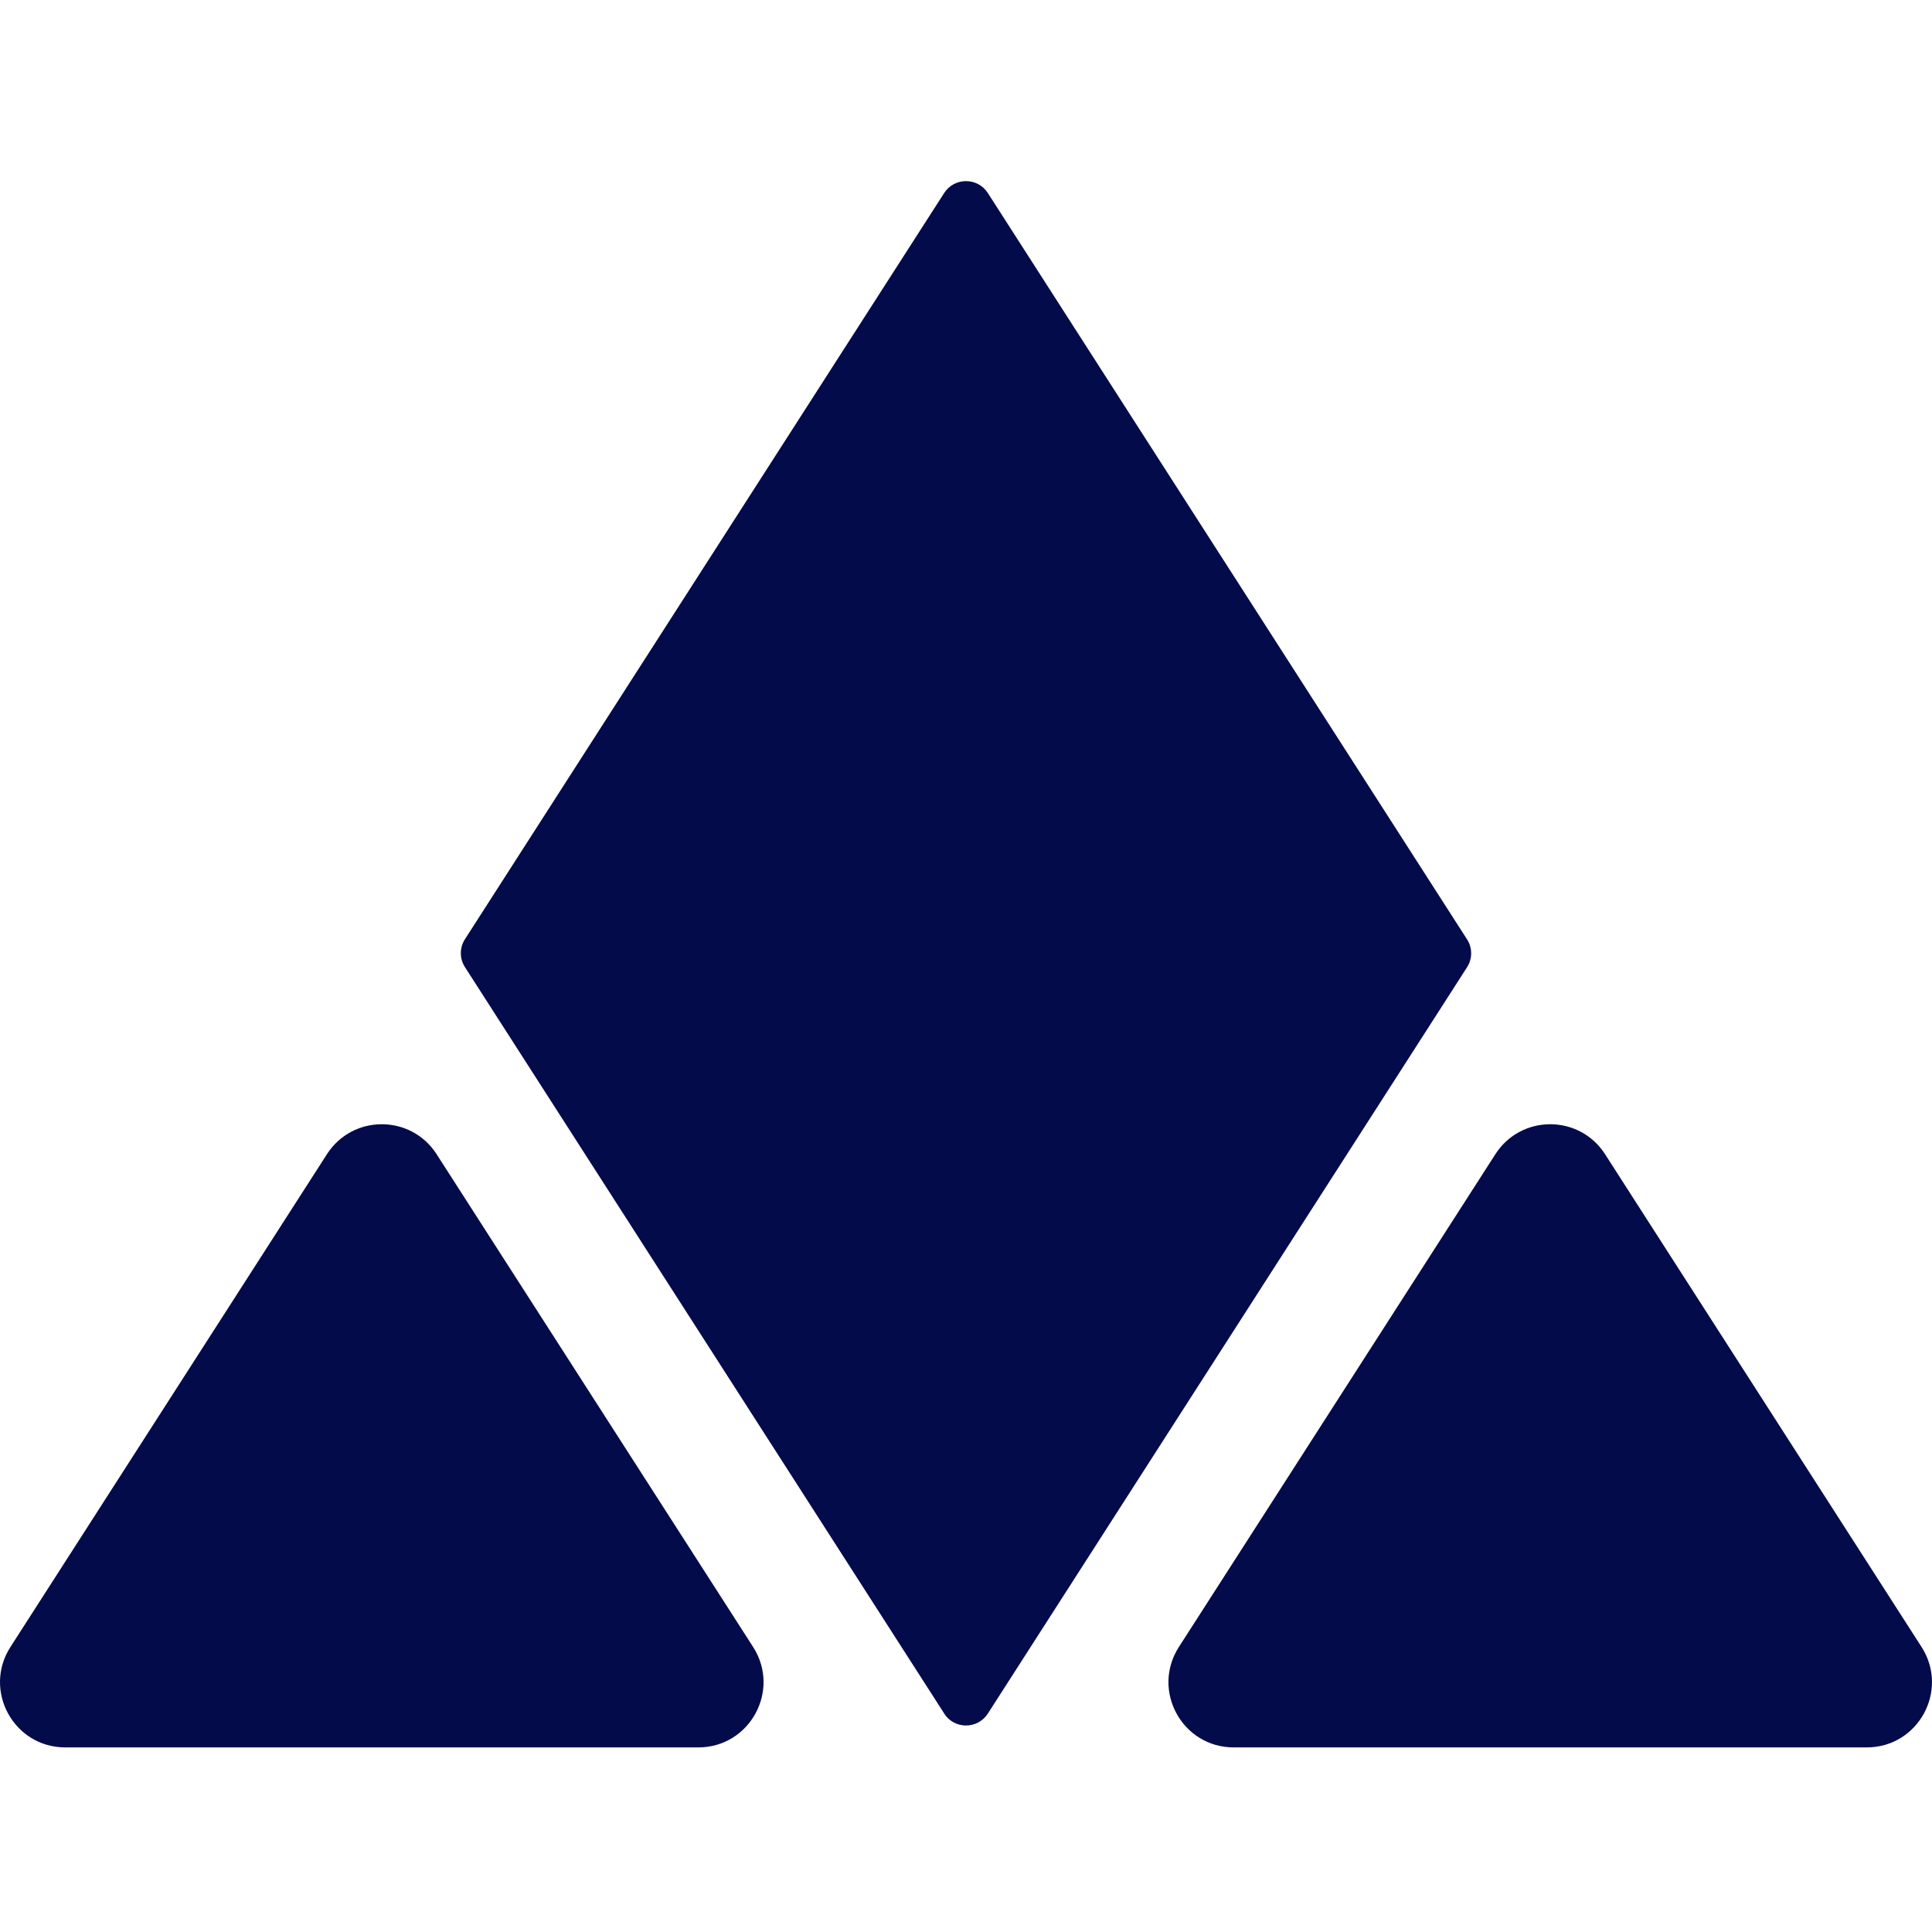
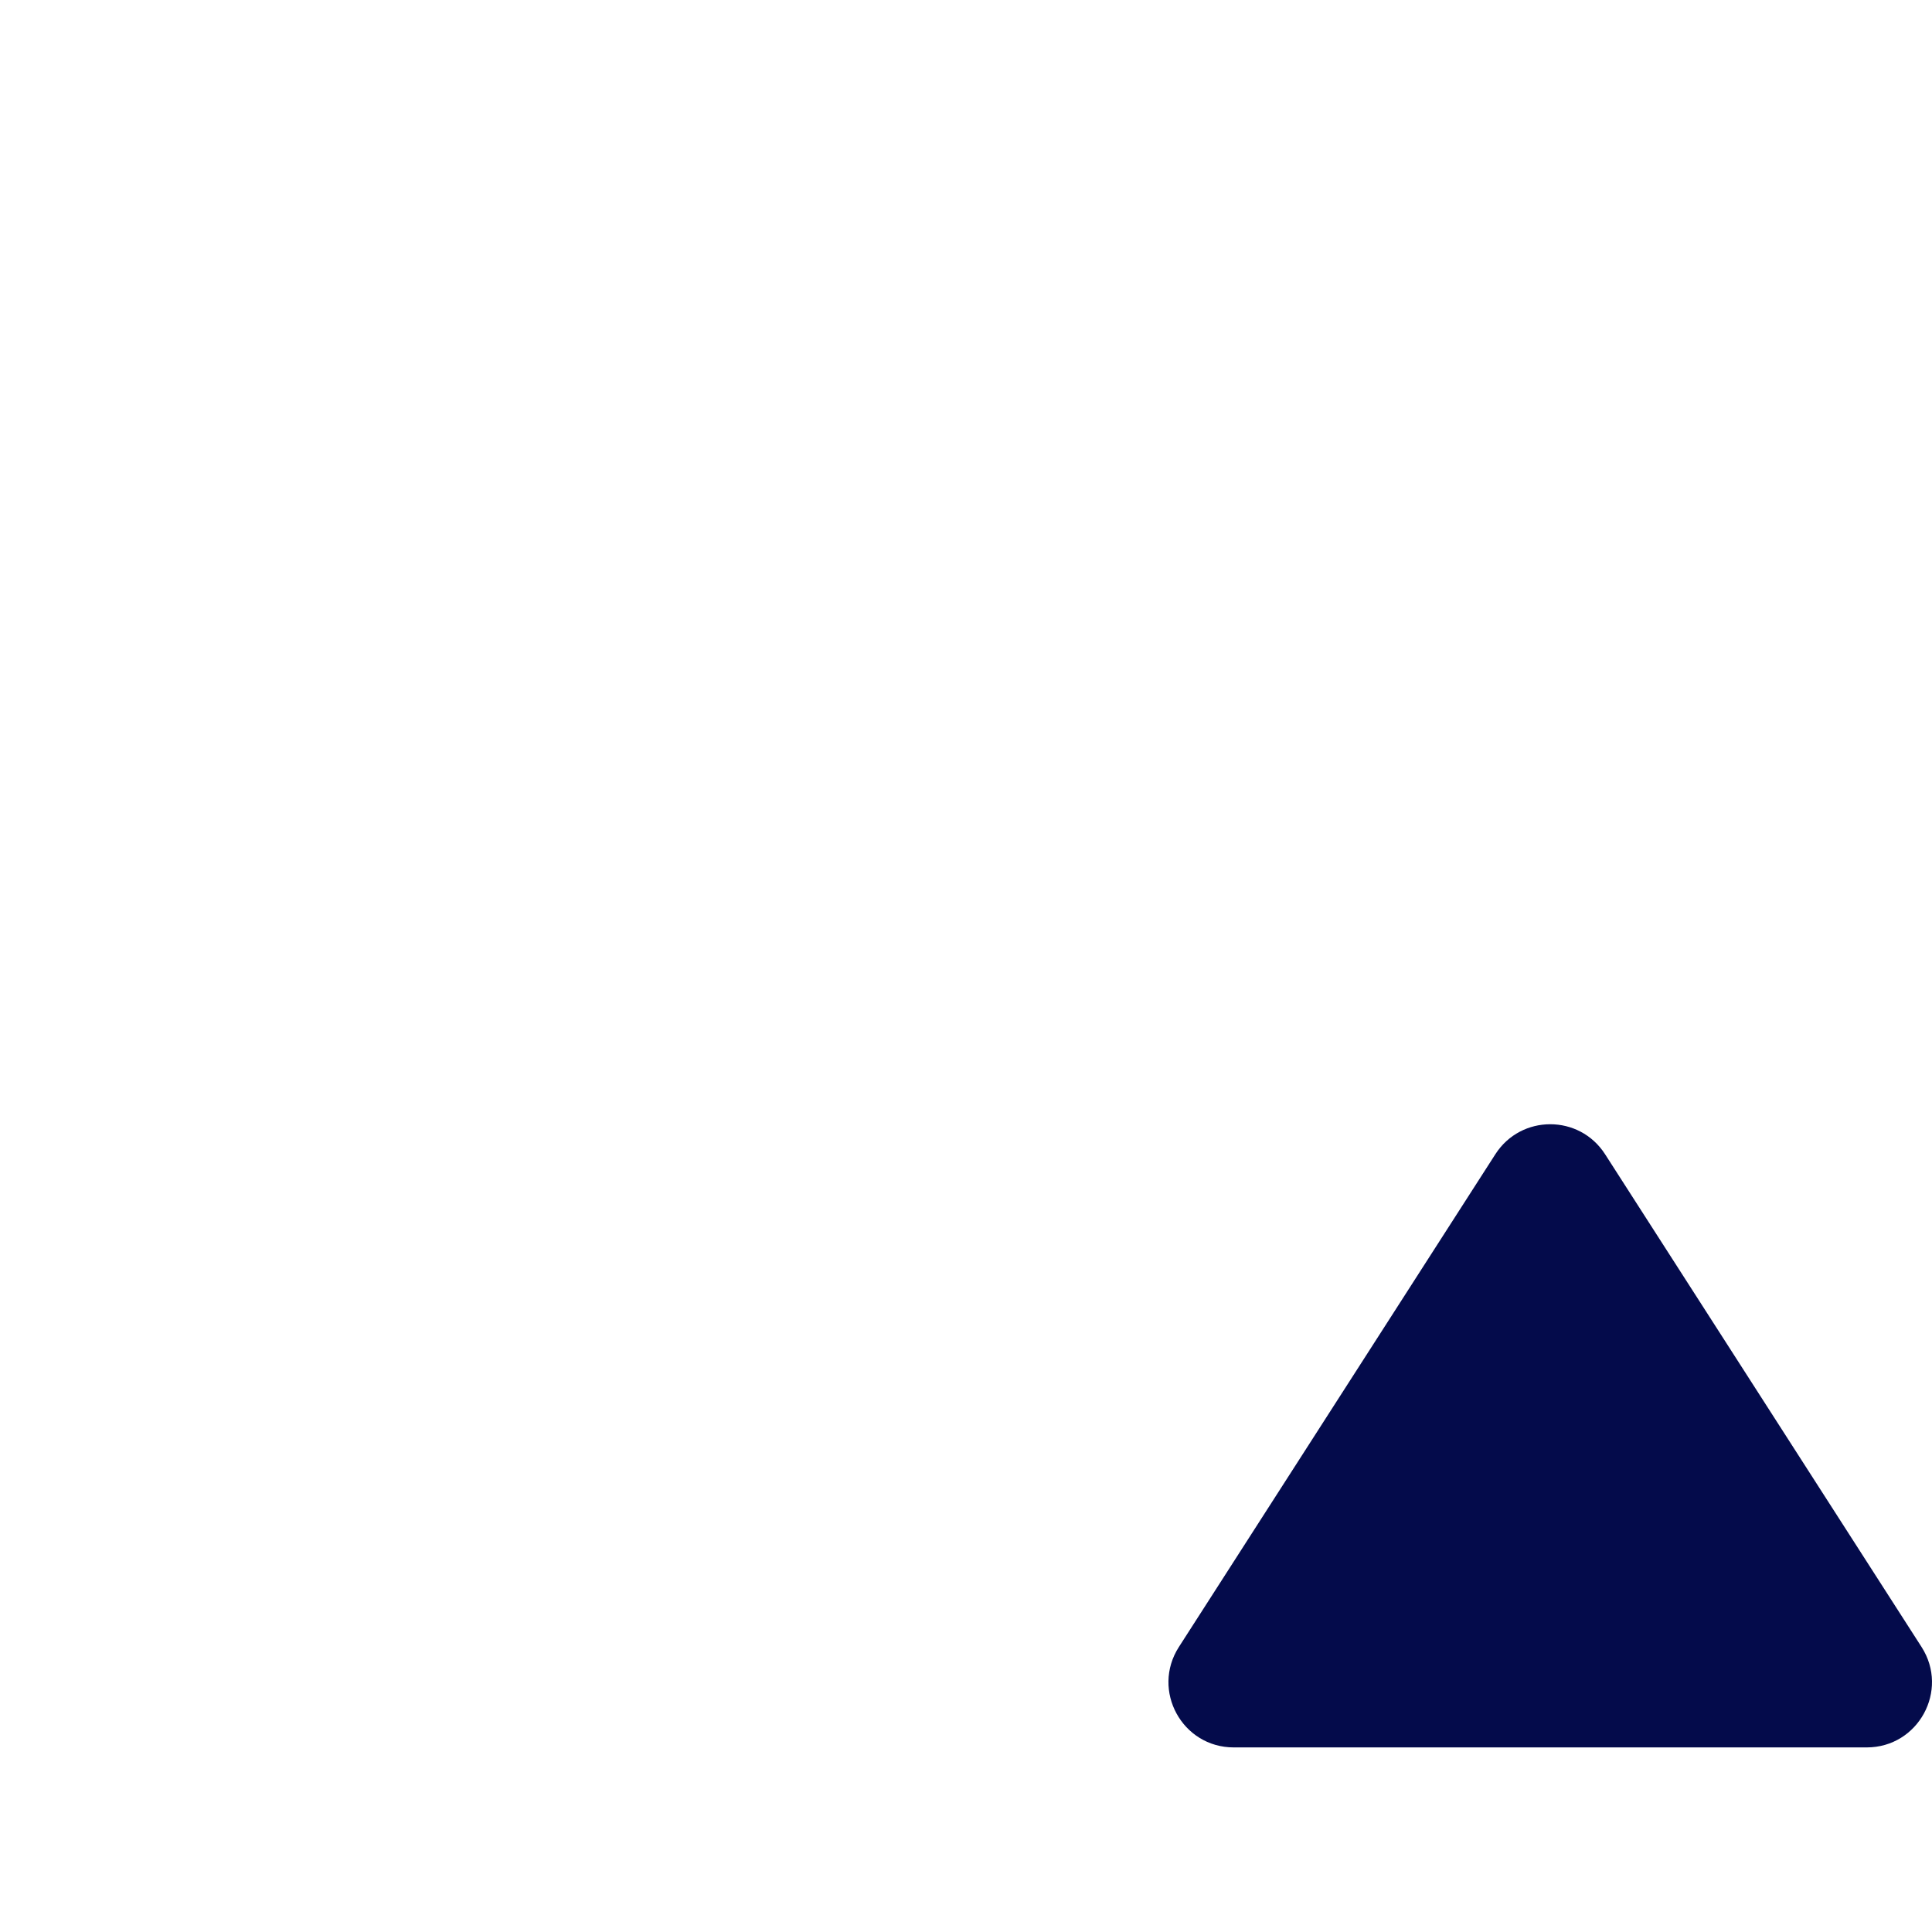
<svg xmlns="http://www.w3.org/2000/svg" width="256" height="256" viewBox="0 0 256 256" fill="none">
-   <path d="M125.102 227.034L61.616 128.161C60.879 127.025 60.879 125.572 61.616 124.437L125.102 25.583C126.456 23.472 129.543 23.472 130.897 25.583L194.383 124.457C195.12 125.592 195.12 127.045 194.383 128.18L130.897 227.054C129.543 229.165 126.456 229.165 125.102 227.054V227.034Z" fill="#040B4B" />
  <path d="M212.681 152.941L254.62 218.239C258.304 223.994 254.182 231.541 247.351 231.541H205.412H163.473C156.643 231.541 152.52 223.994 156.204 218.239L198.143 152.941C201.549 147.643 209.275 147.643 212.681 152.941Z" fill="#040B4B" />
-   <path d="M57.856 152.941L99.796 218.239C103.48 223.994 99.357 231.541 92.527 231.541H50.588H8.649C1.818 231.541 -2.304 223.994 1.38 218.239L43.319 152.941C46.724 147.643 54.451 147.643 57.856 152.941Z" fill="#040B4B" />
</svg>